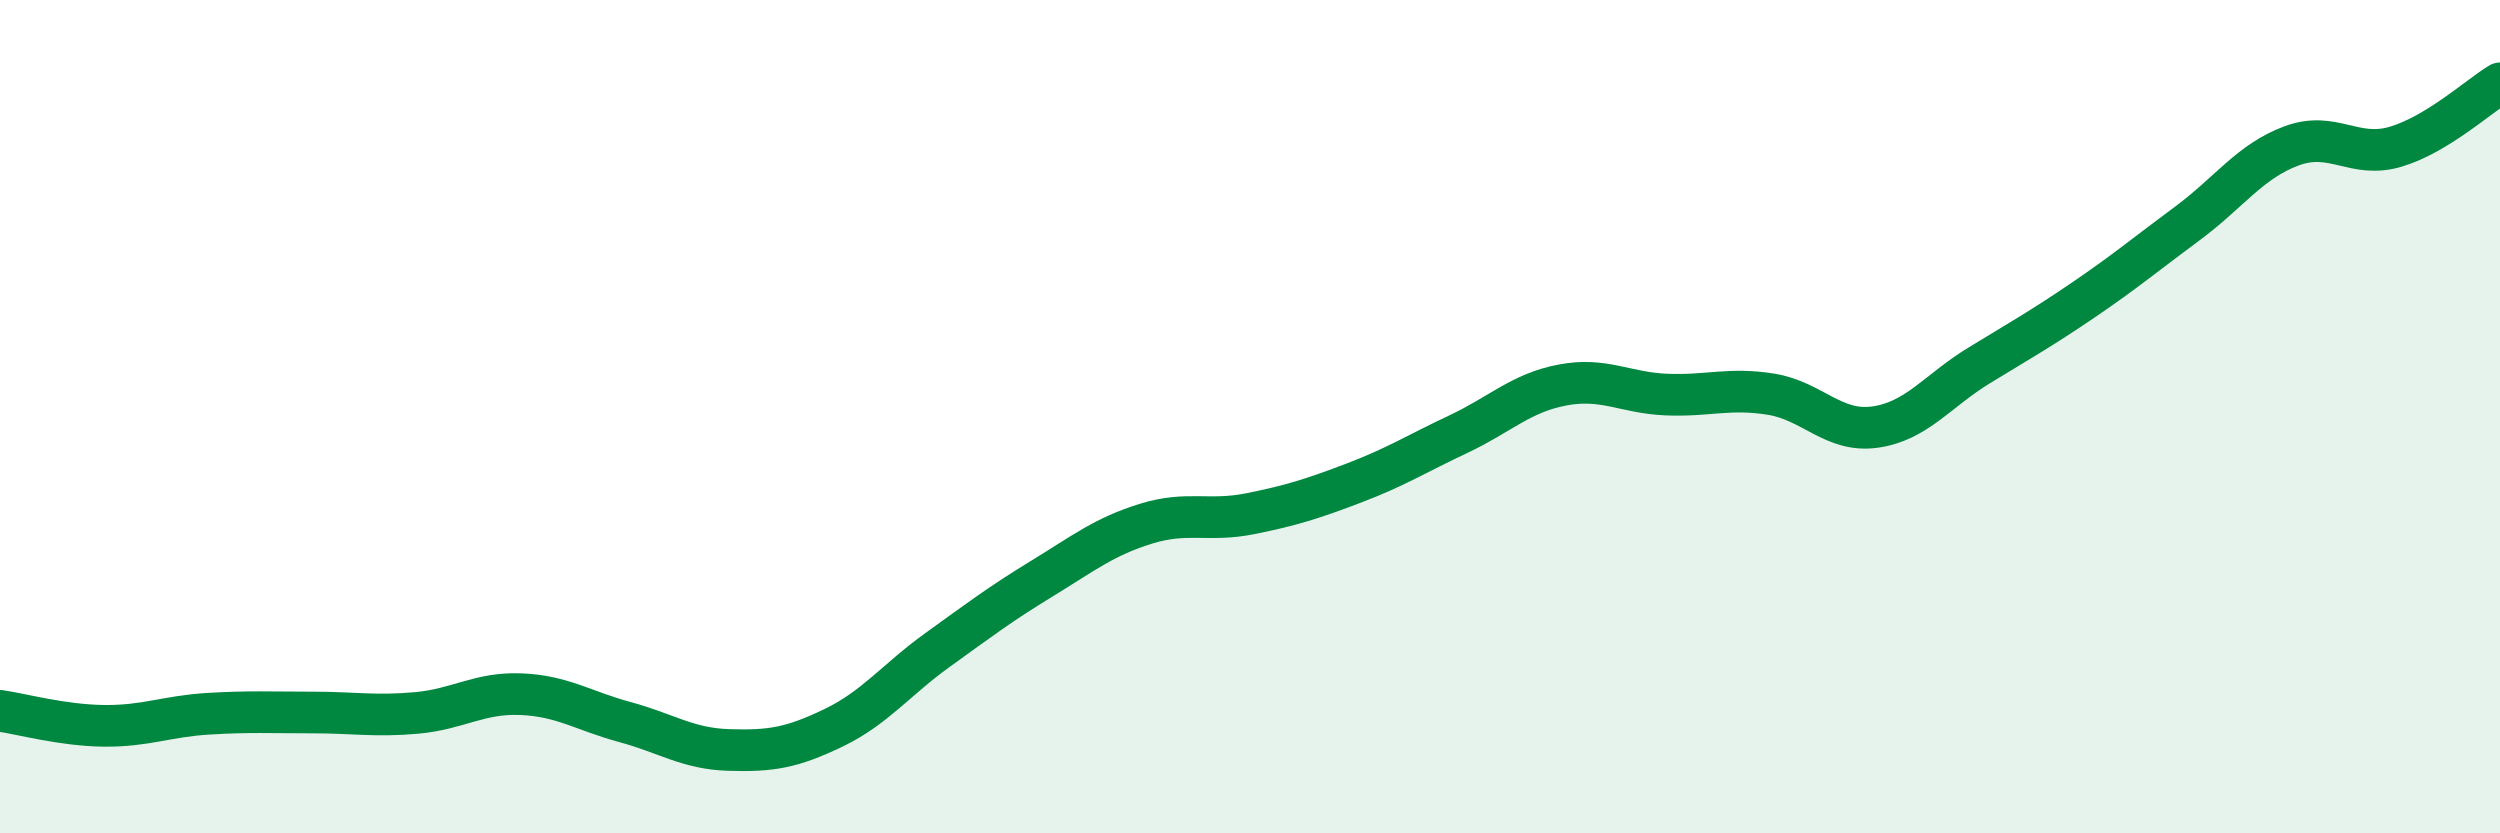
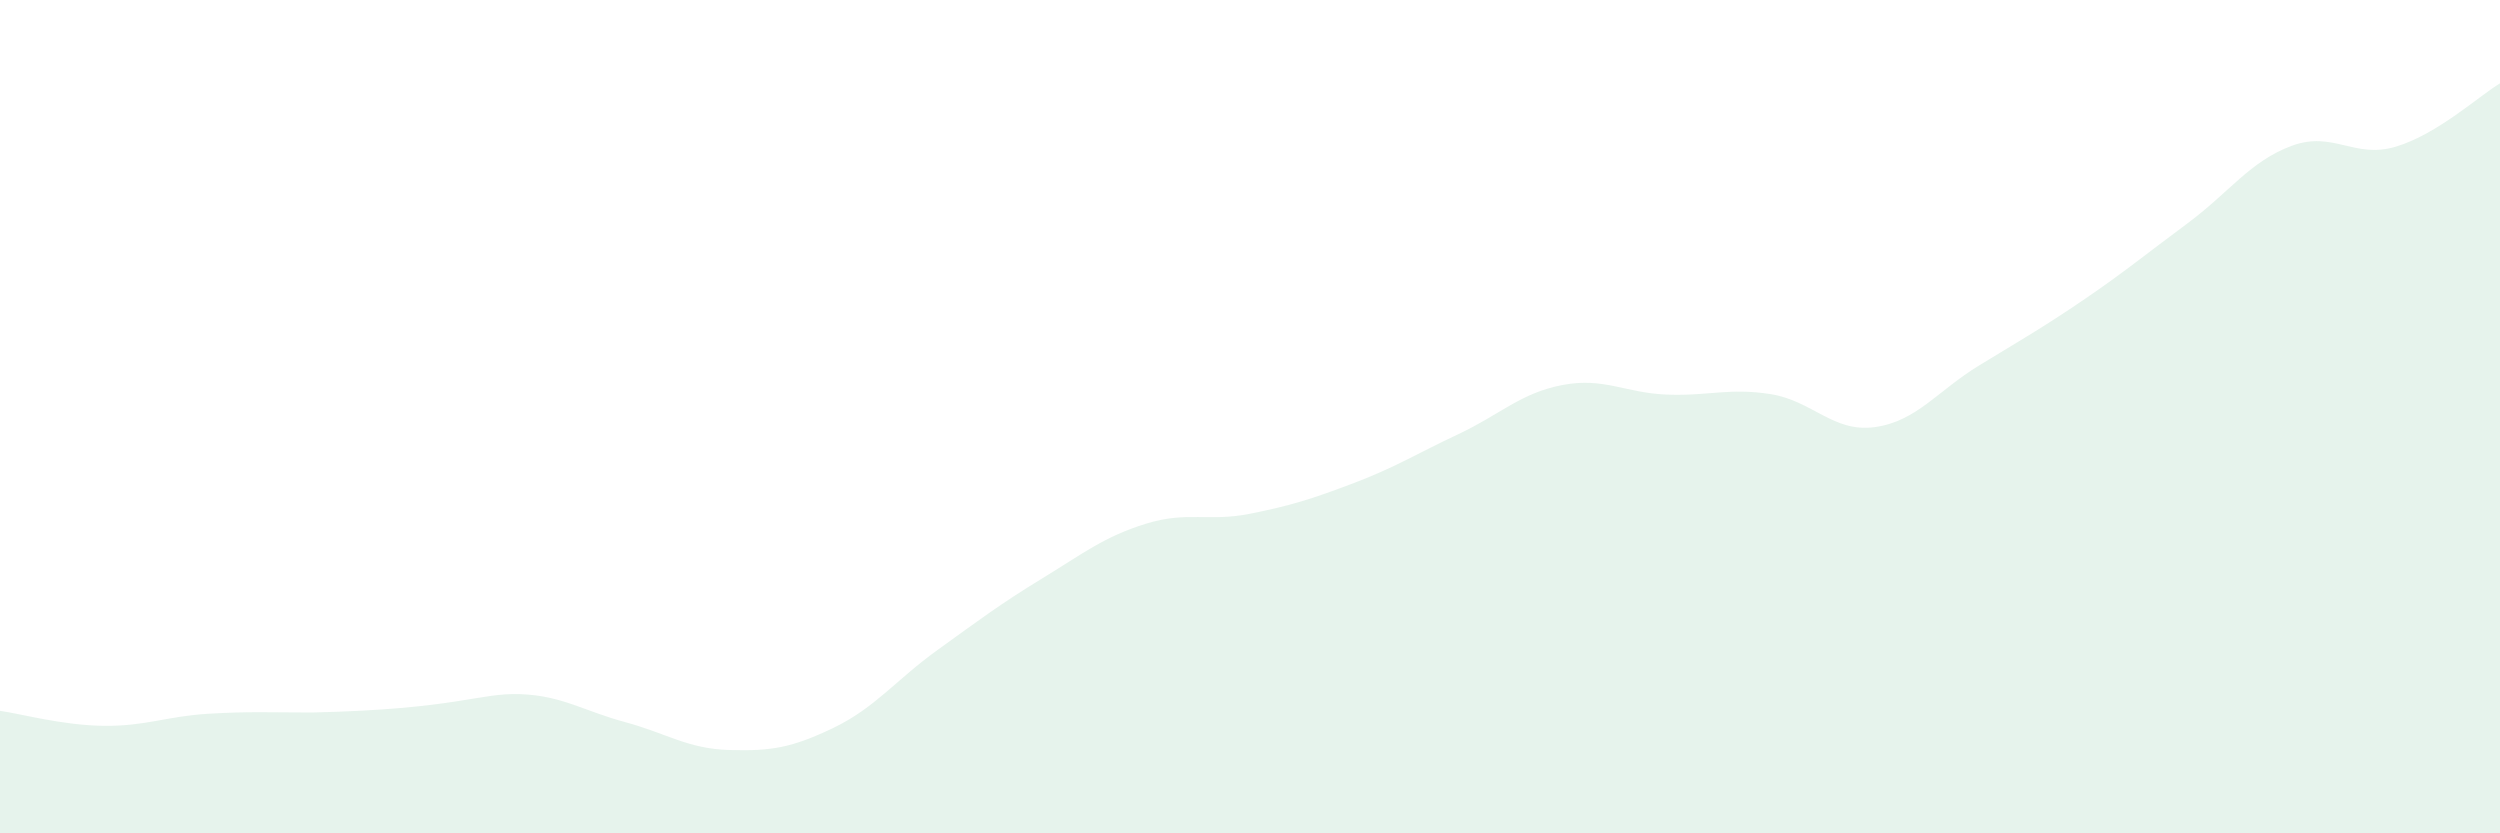
<svg xmlns="http://www.w3.org/2000/svg" width="60" height="20" viewBox="0 0 60 20">
-   <path d="M 0,17.06 C 0.5,17.13 1.5,17.41 2.5,17.42 C 3.5,17.43 4,17.19 5,17.13 C 6,17.07 6.5,17.1 7.5,17.1 C 8.5,17.1 9,17.2 10,17.11 C 11,17.02 11.5,16.62 12.5,16.66 C 13.5,16.7 14,17.06 15,17.33 C 16,17.6 16.5,17.97 17.5,18 C 18.5,18.03 19,17.95 20,17.47 C 21,16.99 21.5,16.32 22.5,15.6 C 23.5,14.88 24,14.5 25,13.89 C 26,13.28 26.5,12.88 27.5,12.57 C 28.5,12.26 29,12.53 30,12.33 C 31,12.13 31.5,11.97 32.5,11.59 C 33.5,11.21 34,10.89 35,10.42 C 36,9.95 36.5,9.43 37.5,9.24 C 38.5,9.05 39,9.43 40,9.47 C 41,9.51 41.5,9.3 42.5,9.46 C 43.5,9.62 44,10.39 45,10.25 C 46,10.11 46.5,9.38 47.5,8.77 C 48.5,8.16 49,7.88 50,7.2 C 51,6.52 51.5,6.1 52.5,5.36 C 53.5,4.62 54,3.87 55,3.5 C 56,3.13 56.5,3.82 57.5,3.52 C 58.5,3.22 59.5,2.3 60,2L60 20L0 20Z" fill="#008740" opacity="0.1" stroke-linecap="round" stroke-linejoin="round" />
-   <path d="M 0,17.06 C 0.5,17.13 1.5,17.41 2.5,17.42 C 3.5,17.43 4,17.19 5,17.13 C 6,17.07 6.5,17.1 7.5,17.1 C 8.5,17.1 9,17.2 10,17.11 C 11,17.02 11.5,16.62 12.5,16.66 C 13.5,16.7 14,17.06 15,17.33 C 16,17.6 16.5,17.97 17.5,18 C 18.5,18.03 19,17.95 20,17.47 C 21,16.99 21.5,16.32 22.5,15.6 C 23.5,14.88 24,14.5 25,13.89 C 26,13.28 26.5,12.88 27.5,12.57 C 28.5,12.26 29,12.53 30,12.33 C 31,12.13 31.5,11.97 32.5,11.59 C 33.5,11.21 34,10.89 35,10.42 C 36,9.95 36.5,9.43 37.5,9.24 C 38.5,9.05 39,9.43 40,9.47 C 41,9.51 41.5,9.3 42.5,9.46 C 43.5,9.62 44,10.39 45,10.25 C 46,10.11 46.5,9.38 47.5,8.77 C 48.5,8.16 49,7.88 50,7.2 C 51,6.52 51.5,6.1 52.5,5.36 C 53.5,4.62 54,3.87 55,3.5 C 56,3.13 56.5,3.82 57.5,3.52 C 58.5,3.22 59.5,2.3 60,2" stroke="#008740" stroke-width="1" fill="none" stroke-linecap="round" stroke-linejoin="round" />
+   <path d="M 0,17.06 C 0.5,17.13 1.5,17.41 2.5,17.42 C 3.5,17.43 4,17.19 5,17.13 C 6,17.07 6.5,17.1 7.5,17.1 C 11,17.02 11.5,16.62 12.5,16.66 C 13.5,16.7 14,17.06 15,17.33 C 16,17.6 16.5,17.97 17.5,18 C 18.5,18.03 19,17.95 20,17.47 C 21,16.99 21.5,16.32 22.5,15.6 C 23.5,14.88 24,14.5 25,13.89 C 26,13.28 26.5,12.88 27.5,12.57 C 28.5,12.26 29,12.53 30,12.33 C 31,12.13 31.5,11.97 32.5,11.59 C 33.5,11.21 34,10.89 35,10.42 C 36,9.95 36.5,9.43 37.5,9.24 C 38.5,9.05 39,9.43 40,9.47 C 41,9.51 41.5,9.3 42.5,9.46 C 43.5,9.62 44,10.39 45,10.25 C 46,10.11 46.5,9.38 47.5,8.77 C 48.5,8.16 49,7.88 50,7.2 C 51,6.52 51.5,6.1 52.5,5.36 C 53.5,4.62 54,3.87 55,3.5 C 56,3.13 56.5,3.82 57.5,3.52 C 58.5,3.22 59.5,2.3 60,2L60 20L0 20Z" fill="#008740" opacity="0.1" stroke-linecap="round" stroke-linejoin="round" />
</svg>